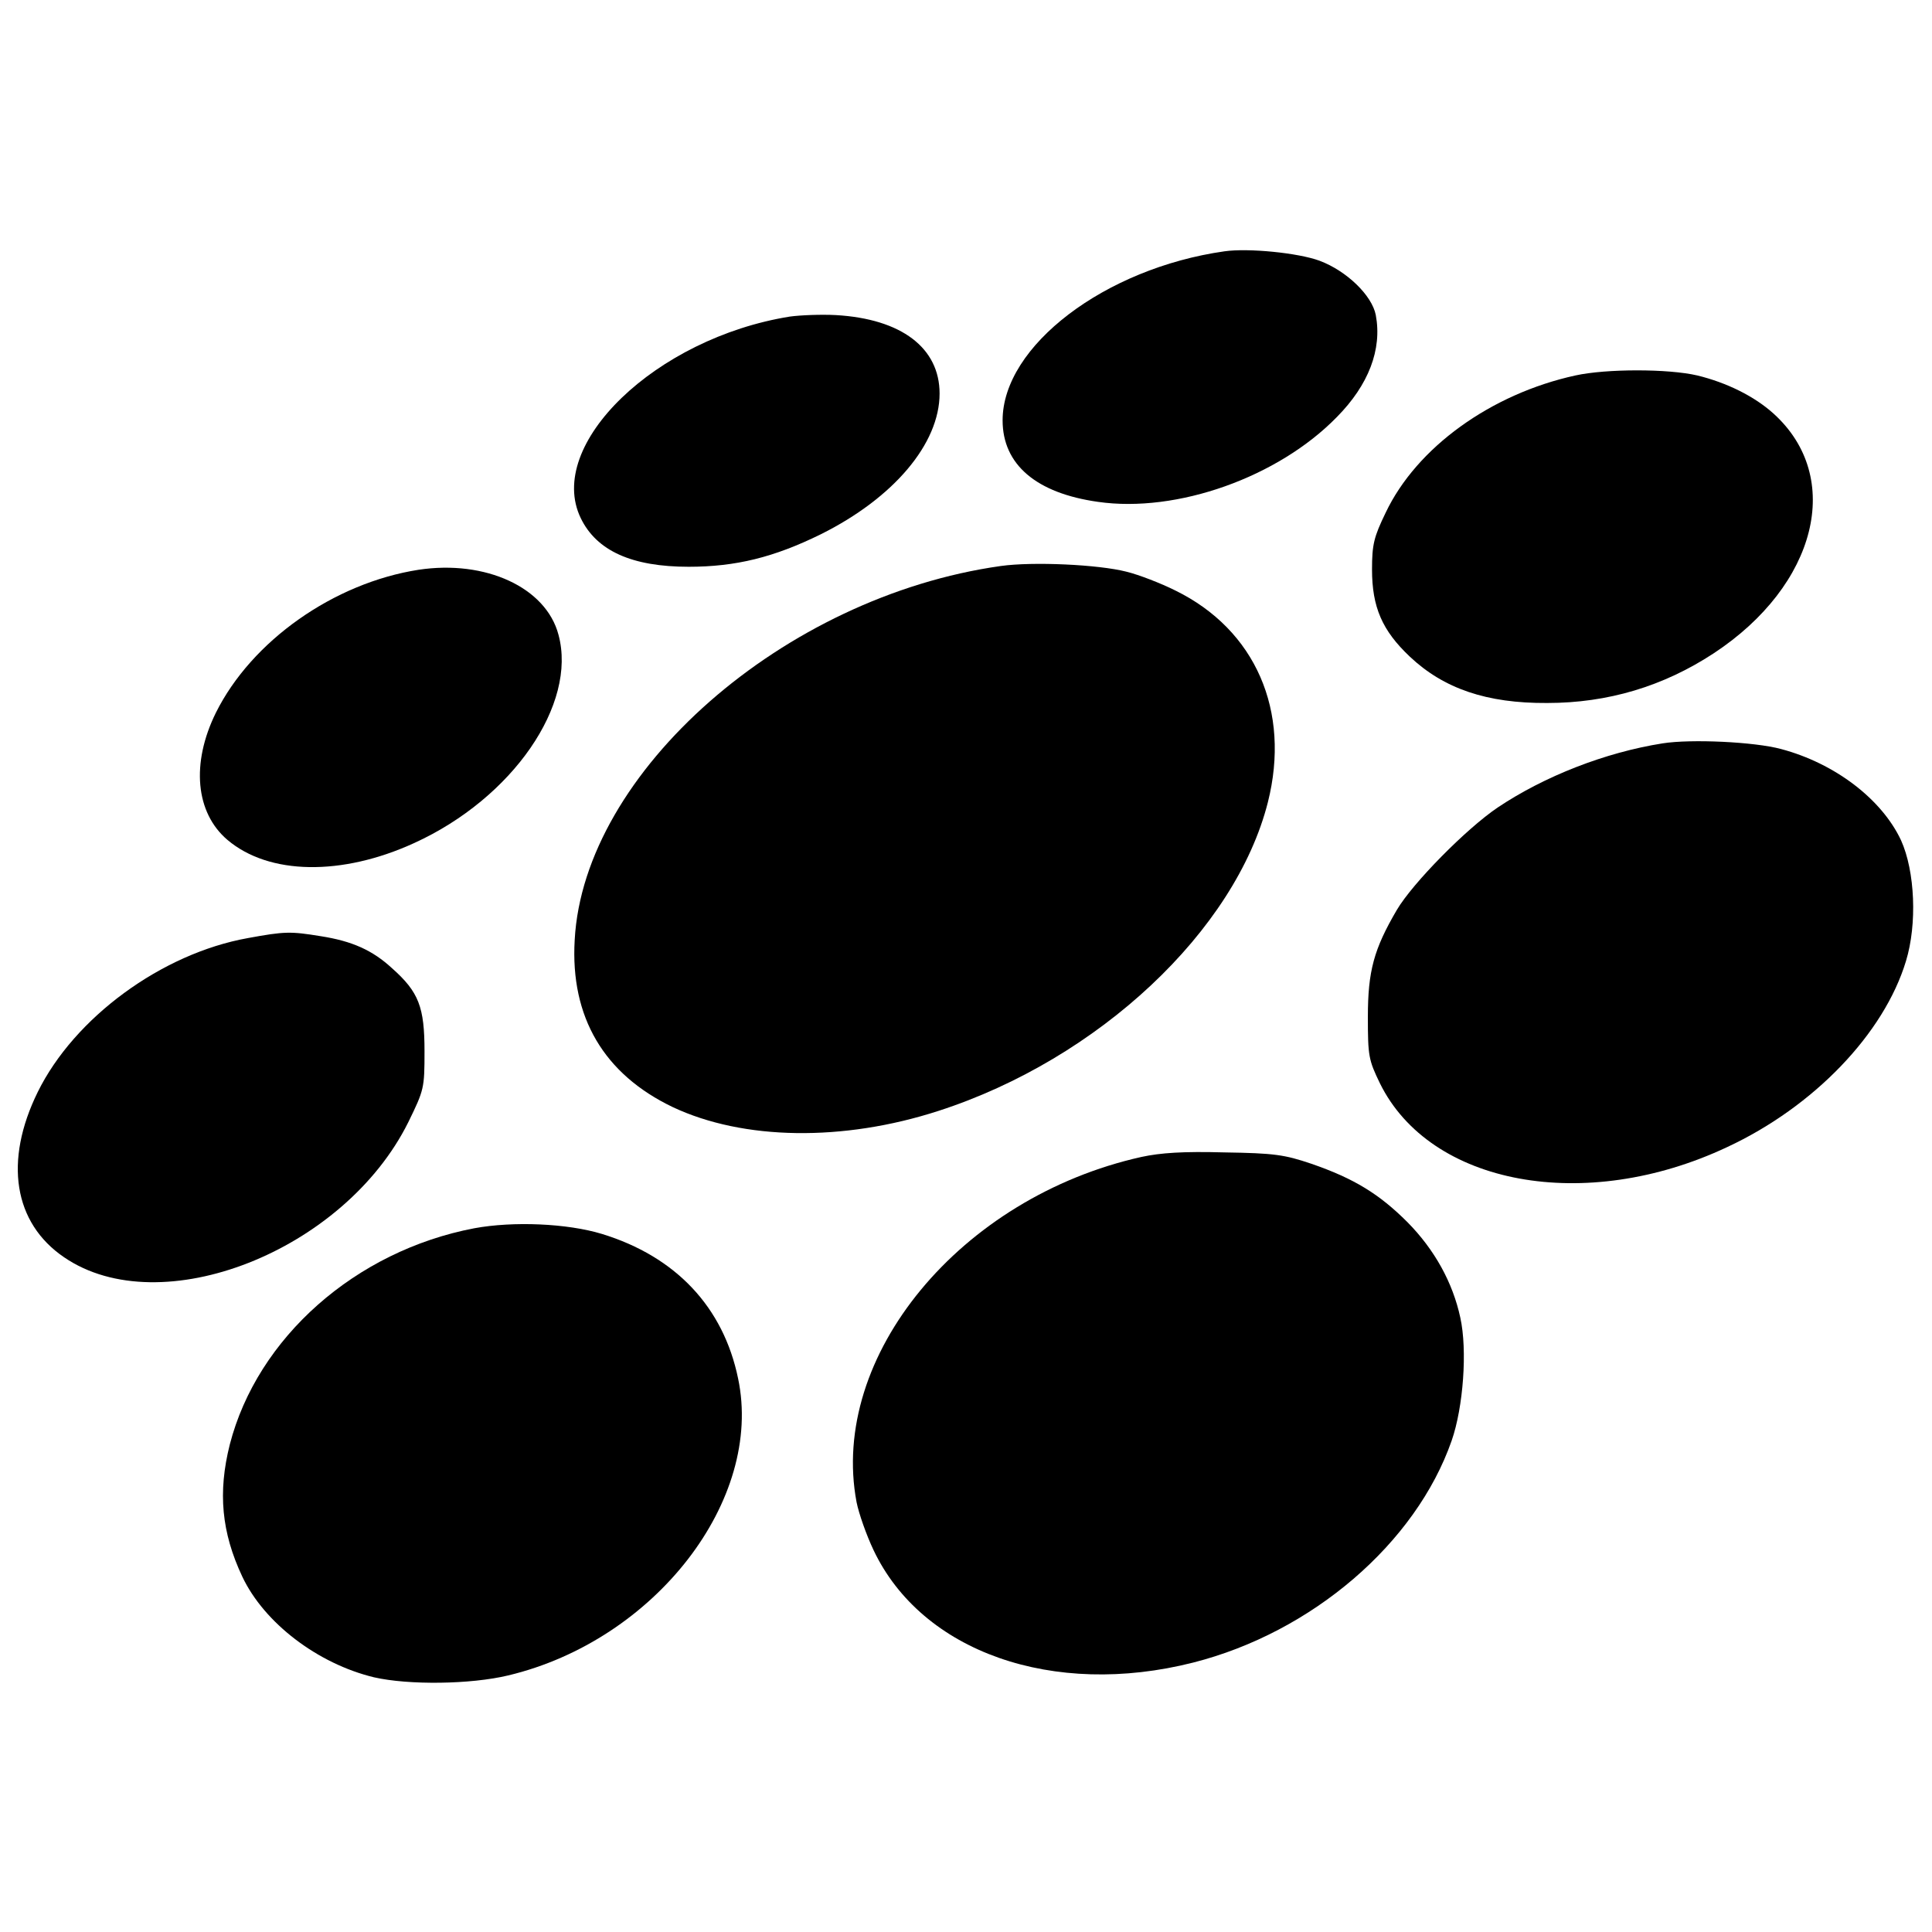
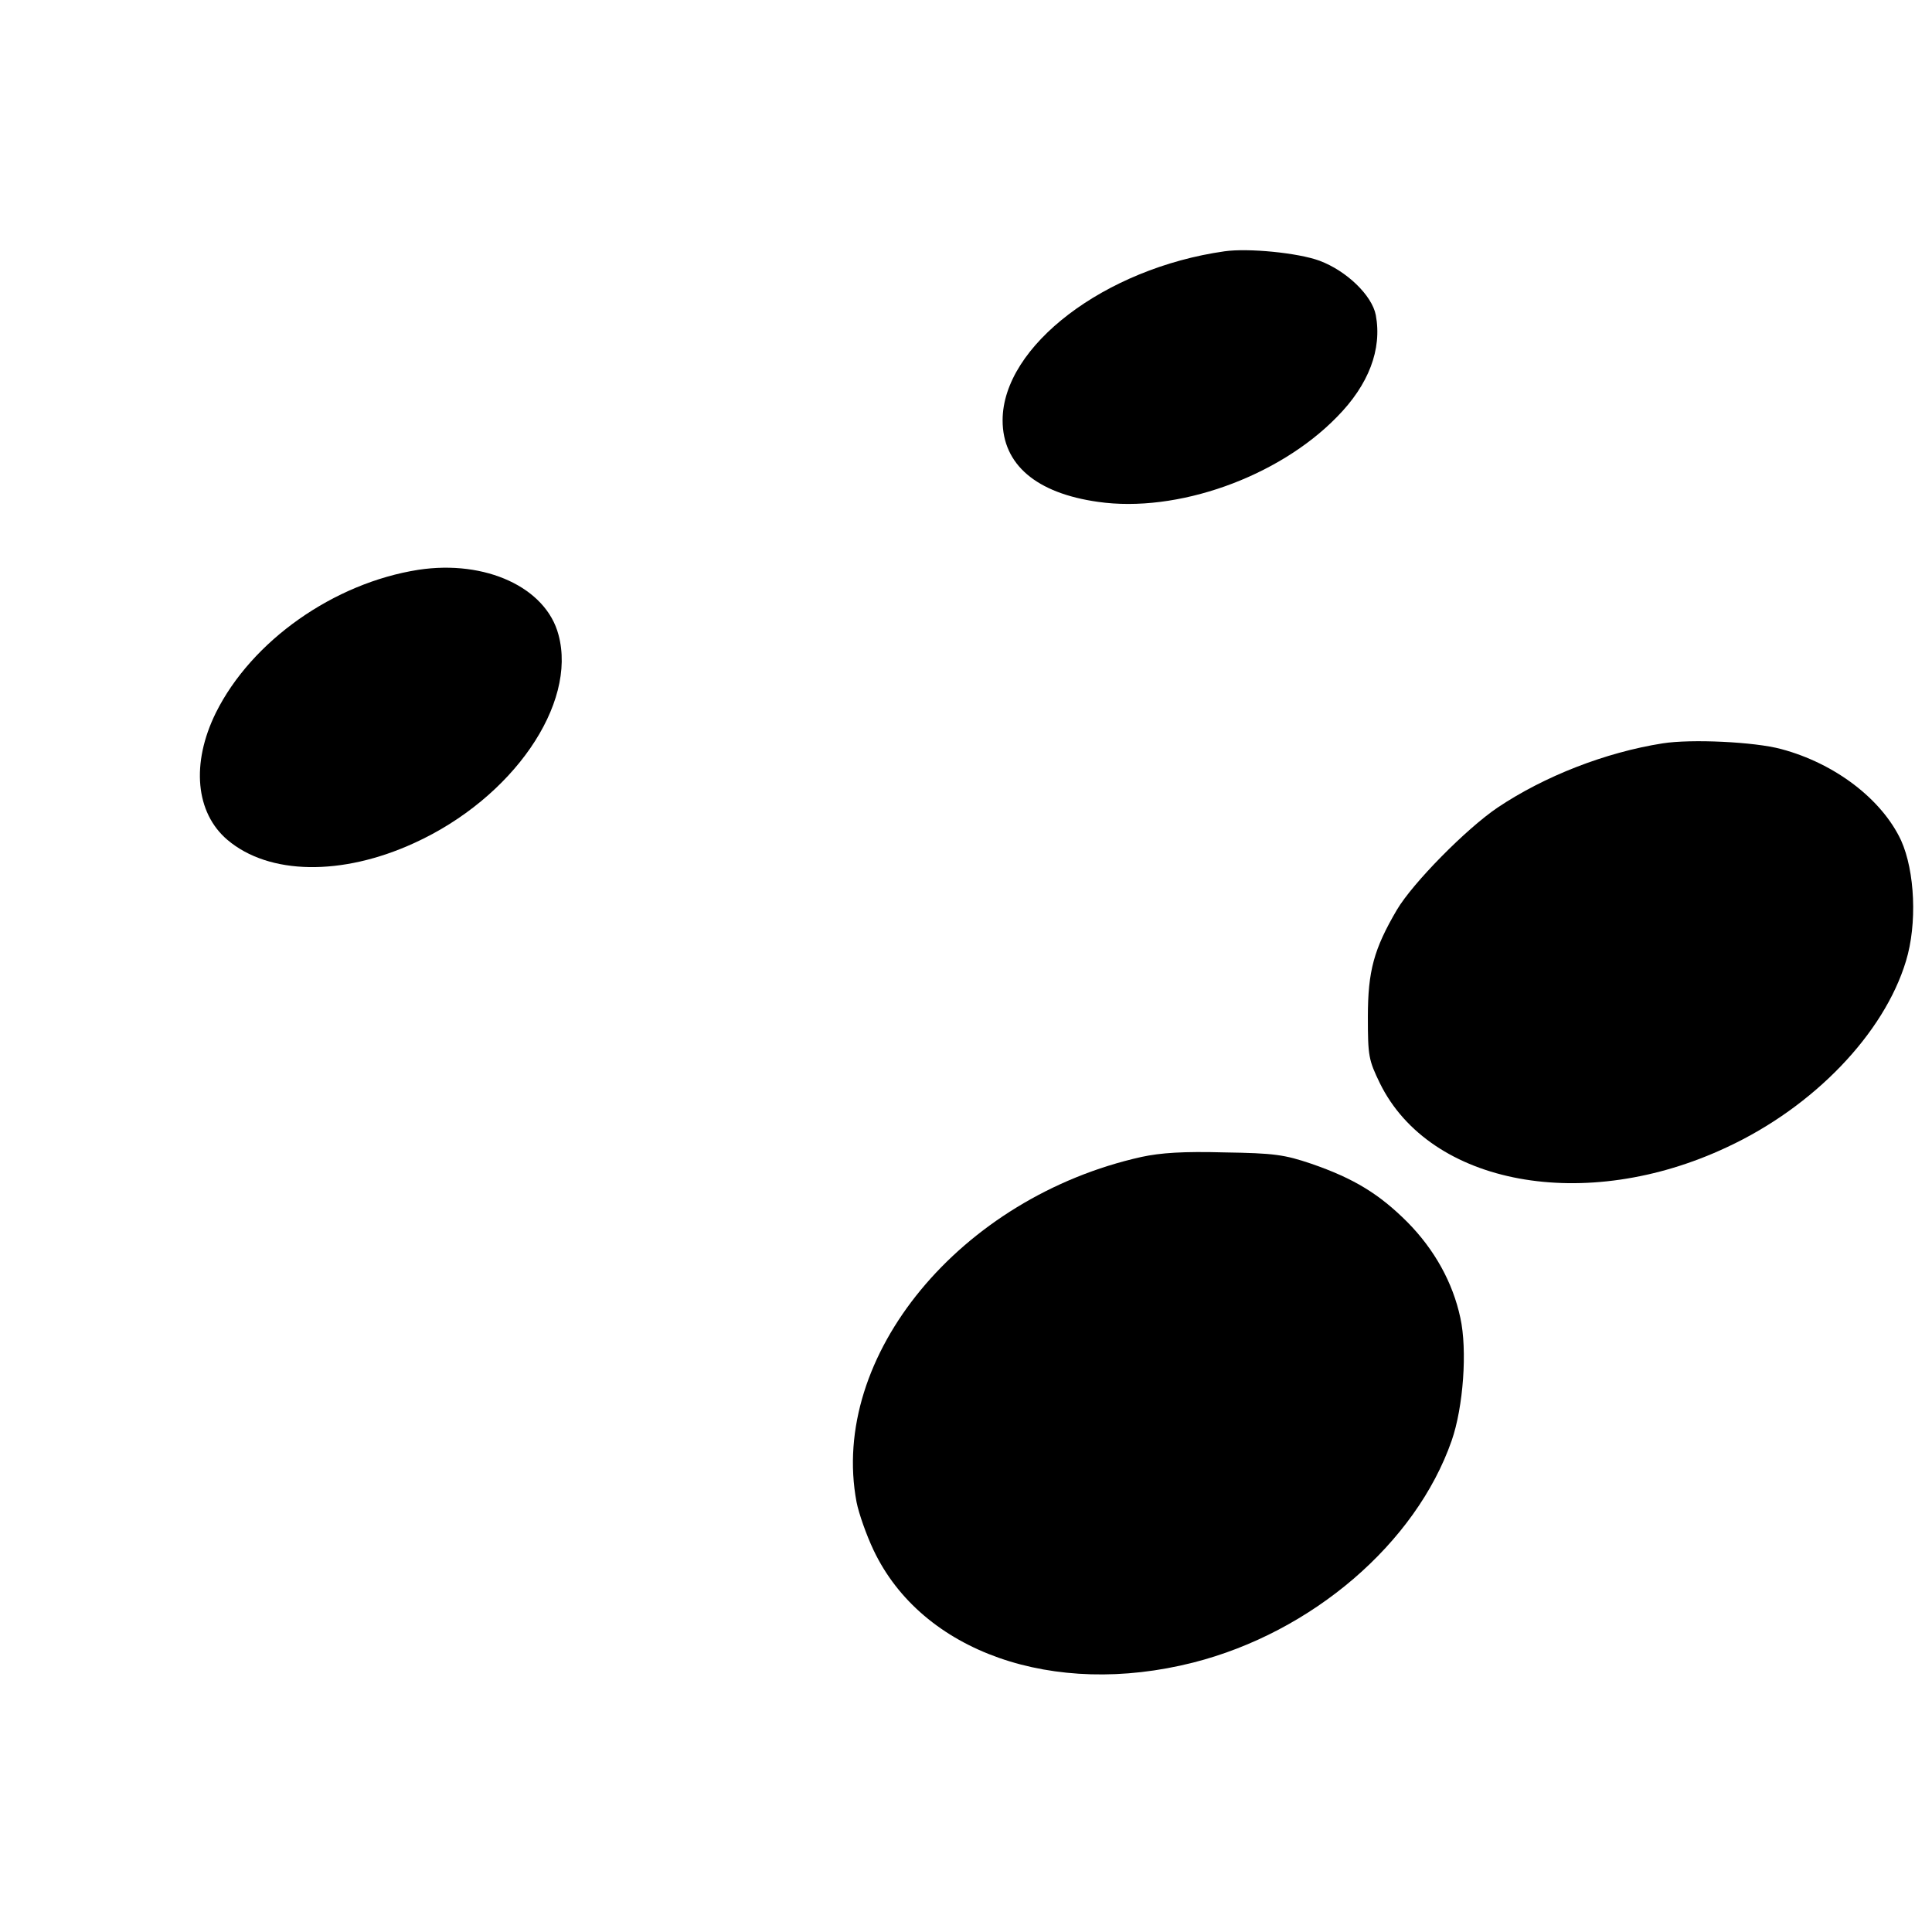
<svg xmlns="http://www.w3.org/2000/svg" version="1.0" width="512pt" height="512pt" viewBox="0 0 512 512" preserveAspectRatio="xMidYMid meet">
  <g transform="translate(0,512) scale(0.1,-0.1)" fill="#000000" stroke="none">
    <path d="M3245 4454 c-317 -45 -588 -251 -588 -448 0 -117 89 -193 253 -216 209 -30 477 65 633 225 84 85 120 179 103 270 -10 52 -77 117 -149 144 -57 21 -189 34 -252 25z" />
-     <path d="M2093 4281 c-355 -57 -648 -339 -554 -534 42 -87 136 -129 286 -129 125 0 226 25 350 86 193 96 315 240 315 373 0 121 -101 198 -275 208 -38 2 -93 0 -122 -4z" />
-     <path d="M4175 4125 c-224 -49 -421 -191 -503 -364 -31 -64 -36 -84 -36 -150 0 -100 27 -162 100 -231 90 -85 204 -124 364 -123 161 0 308 44 442 132 273 180 345 466 158 635 -51 46 -124 82 -202 101 -77 18 -241 18 -323 0z" />
-     <path d="M2652 3620 c-575 -81 -1105 -546 -1129 -991 -12 -205 78 -356 260 -443 187 -88 451 -92 704 -10 424 137 787 478 873 818 61 242 -33 457 -245 561 -38 19 -97 42 -130 50 -74 19 -248 27 -333 15z" />
    <path d="M1109 3610 c-224 -35 -442 -188 -537 -379 -66 -134 -54 -265 31 -337 110 -93 303 -96 495 -8 261 119 432 368 382 552 -33 125 -193 199 -371 172z" />
    <path d="M4406 3150 c-152 -24 -313 -87 -437 -170 -83 -56 -225 -200 -267 -271 -61 -104 -77 -162 -77 -284 0 -104 2 -114 32 -176 133 -270 544 -346 920 -169 230 107 416 301 474 493 30 98 24 238 -13 320 -51 109 -175 204 -318 242 -70 19 -238 27 -314 15z" />
-     <path d="M657 2634 c-229 -41 -460 -211 -557 -408 -90 -183 -64 -347 70 -438 256 -175 742 16 912 358 42 86 43 90 43 188 0 117 -15 157 -86 220 -52 48 -106 72 -189 85 -80 13 -95 13 -193 -5z" />
    <path d="M3025 2054 c-480 -107 -828 -528 -755 -915 6 -30 26 -87 45 -127 128 -270 476 -392 847 -298 315 80 590 316 685 588 31 89 42 240 23 326 -20 93 -68 180 -140 253 -75 75 -142 116 -255 155 -71 24 -98 28 -230 30 -109 3 -169 -1 -220 -12z" />
-     <path d="M1257 1865 c-315 -60 -575 -290 -648 -573 -32 -127 -22 -233 33 -350 58 -123 200 -231 349 -267 92 -21 256 -19 356 5 389 93 677 465 609 787 -39 189 -165 323 -361 383 -92 28 -235 34 -338 15z" />
  </g>
</svg>